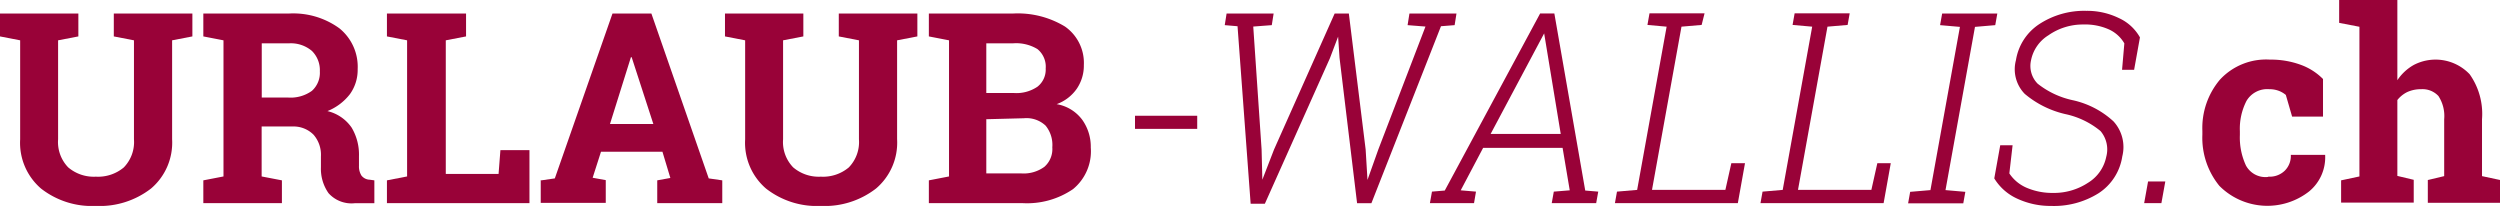
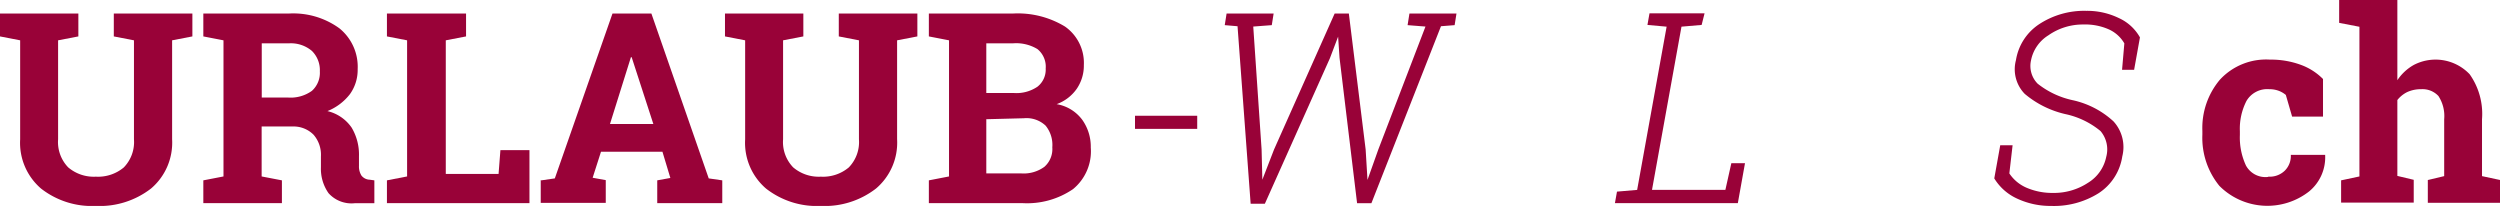
<svg xmlns="http://www.w3.org/2000/svg" viewBox="0 0 230.66 19">
  <defs>
    <style>.cls-1{fill:#990238;}</style>
  </defs>
  <g id="Layer_2" data-name="Layer 2">
    <g id="Ebene_1" data-name="Ebene 1">
      <path class="cls-1" d="M7.23,1.25V3.36l-1.87.36v9.13a3.36,3.36,0,0,0,.93,2.59,3.63,3.63,0,0,0,2.55.86,3.7,3.7,0,0,0,2.58-.85,3.36,3.36,0,0,0,.94-2.6V3.72L10.5,3.36V1.25h7.25V3.36l-1.87.36v9.13a5.55,5.55,0,0,1-1.94,4.54A7.72,7.72,0,0,1,8.85,19a7.62,7.62,0,0,1-5.06-1.6,5.56,5.56,0,0,1-1.93-4.54V3.72L0,3.36V1.25H7.23Z" />
      <path class="cls-1" d="M26.64,1.25a7.24,7.24,0,0,1,4.67,1.36A4.56,4.56,0,0,1,33,6.38a3.83,3.83,0,0,1-.71,2.3,4.94,4.94,0,0,1-2.08,1.57,3.76,3.76,0,0,1,2.23,1.52,4.84,4.84,0,0,1,.68,2.64v.89a1.58,1.58,0,0,0,.23.9,1,1,0,0,0,.76.38l.43.06v2.11H32.73a2.84,2.84,0,0,1-2.42-.93,3.9,3.9,0,0,1-.7-2.39v-1a2.82,2.82,0,0,0-.68-2A2.6,2.6,0,0,0,27,11.67H24.14v4.61l1.87.36v2.1H18.76v-2.1l1.86-.36V3.72l-1.86-.36V1.25h7.88ZM24.15,9h2.43a3.36,3.36,0,0,0,2.2-.62,2.24,2.24,0,0,0,.73-1.8,2.49,2.49,0,0,0-.73-1.88A3,3,0,0,0,26.64,4H24.15V9Z" />
      <path class="cls-1" d="M35.7,18.74v-2.1l1.86-.36V3.72L35.7,3.36V1.25H43V3.36l-1.87.36V16.05H46l.17-2.2h2.68v4.89H35.7Z" />
      <path class="cls-1" d="M49.94,16.64l1.25-.18L56.51,1.25H60.1l5.29,15.21,1.25.18v2.1h-6v-2.1l1.21-.22L61.12,14H55.45l-.77,2.4,1.21.22v2.1h-6v-2.1Zm6.34-5.2h4l-2-6.16h-.07Z" />
      <path class="cls-1" d="M74.12,1.25V3.36l-1.87.36v9.13a3.36,3.36,0,0,0,.93,2.59,3.63,3.63,0,0,0,2.55.86,3.7,3.7,0,0,0,2.58-.85,3.36,3.36,0,0,0,.94-2.6V3.72l-1.86-.36V1.25h7.25V3.36l-1.87.36v9.13a5.55,5.55,0,0,1-1.94,4.54A7.72,7.72,0,0,1,75.74,19a7.62,7.62,0,0,1-5.06-1.6,5.56,5.56,0,0,1-1.93-4.54V3.72l-1.86-.36V1.25h7.23Z" />
      <path class="cls-1" d="M93.44,1.25a8.38,8.38,0,0,1,4.82,1.2A4.09,4.09,0,0,1,100,6a3.79,3.79,0,0,1-.64,2.17,3.87,3.87,0,0,1-1.87,1.44,3.71,3.71,0,0,1,2.36,1.44,4.27,4.27,0,0,1,.79,2.56A4.51,4.51,0,0,1,99,17.45a7.51,7.51,0,0,1-4.7,1.29h-8.6v-2.1l1.86-.36V3.72l-1.86-.36V1.25ZM91,8.58h2.52A3.45,3.45,0,0,0,95.72,8a2,2,0,0,0,.76-1.68,2.09,2.09,0,0,0-.76-1.79A3.79,3.79,0,0,0,93.44,4H91V8.58ZM91,11v5h3.23a3.24,3.24,0,0,0,2.13-.61,2.18,2.18,0,0,0,.73-1.8,2.81,2.81,0,0,0-.62-2,2.57,2.57,0,0,0-2-.68Z" />
      <path class="cls-1" d="M110.46,11.89h-5.74V10.68h5.74Z" />
      <path class="cls-1" d="M117.34,2.32l-1.71.13.77,11.34.07,2.79,1.08-2.79,5.59-12.54h1.31L126,13.79l.17,2.81,1-2.81,4.35-11.34-1.65-.13.17-1.07h4.34l-.17,1.07-1.26.1-6.42,16.33h-1.32L123.59,5.33l-.13-1.95-.76,2-6,13.42h-1.31L114.18,2.42,113,2.32l.17-1.07h4.34l-.17,1.07Z" />
-       <path class="cls-1" d="M132.1,17.68l1.2-.1,8.8-16.34h1.31l2.85,16.34,1.2.1-.19,1.06h-4.1l.19-1.06,1.47-.12-.66-3.92h-7.33l-2.07,3.92,1.41.12L136,18.74h-4.07l.19-1.06Zm5.43-5.32H144l-1.53-9.28Z" />
      <path class="cls-1" d="M149,18.74l.19-1.06,1.86-.16,2.72-15.06L152,2.3l.19-1.07h5.08L157,2.3l-1.86.16-2.72,15.06h6.77l.55-2.46H161l-.66,3.68Z" />
-       <path class="cls-1" d="M162.43,18.74l.19-1.06,1.86-.16L167.2,2.46l-1.81-.16.19-1.07h5.08l-.19,1.07-1.86.16-2.72,15.06h6.77l.55-2.46h1.24l-.66,3.68Z" />
-       <path class="cls-1" d="M179,2.32l.19-1.07h5.09l-.19,1.07-1.87.16-2.72,15.06,1.83.16-.19,1.06h-5.09l.19-1.06,1.87-.16,2.72-15.06Z" />
      <path class="cls-1" d="M196.92,6.44h-1.13L196,4a3.15,3.15,0,0,0-1.41-1.28,5.35,5.35,0,0,0-2.35-.46,5.54,5.54,0,0,0-3.25,1,3.51,3.51,0,0,0-1.6,2.31A2.33,2.33,0,0,0,188,7.72a7.88,7.88,0,0,0,3.26,1.53A8.09,8.09,0,0,1,195,11.2a3.51,3.51,0,0,1,.81,3.23,4.92,4.92,0,0,1-2.19,3.4A7.75,7.75,0,0,1,189.23,19a7.27,7.27,0,0,1-3.11-.67A4.78,4.78,0,0,1,184,16.46l.55-3.06h1.14L185.39,16A3.61,3.61,0,0,0,187,17.33a6,6,0,0,0,2.43.47,5.7,5.7,0,0,0,3.21-.93,3.65,3.65,0,0,0,1.69-2.4,2.61,2.61,0,0,0-.53-2.38,7.55,7.55,0,0,0-3.23-1.56,8.89,8.89,0,0,1-3.76-1.87A3.25,3.25,0,0,1,186,5.55a4.9,4.9,0,0,1,2.16-3.33A7.57,7.57,0,0,1,192.5,1a6.68,6.68,0,0,1,3,.67,4.23,4.23,0,0,1,1.94,1.78l-.54,3Z" />
-       <path class="cls-1" d="M199.42,18.74h-1.59l.36-2h1.59Z" />
      <path class="cls-1" d="M209.3,16.3a2,2,0,0,0,1.5-.55,1.91,1.91,0,0,0,.56-1.46h3.17l0,.07a4.07,4.07,0,0,1-1.48,3.3,6.25,6.25,0,0,1-8.28-.51,7,7,0,0,1-1.57-4.72v-.36a6.9,6.9,0,0,1,1.62-4.72,5.8,5.8,0,0,1,4.61-1.85,8,8,0,0,1,2.82.47,5.54,5.54,0,0,1,2.08,1.32l0,3.47h-2.85l-.58-2a2.27,2.27,0,0,0-.65-.38,2.42,2.42,0,0,0-.88-.15,2.22,2.22,0,0,0-2.1,1.08,5.6,5.6,0,0,0-.61,2.79v.36a6.1,6.1,0,0,0,.56,2.81,2.05,2.05,0,0,0,2,1.06Z" />
      <path class="cls-1" d="M216,16.64l1.69-.36V2.47l-1.87-.36V0h5.37V7.4a4.44,4.44,0,0,1,1.5-1.4,4.34,4.34,0,0,1,5.17.85A6.32,6.32,0,0,1,229,11v5.25l1.68.36v2.1H224v-2.1l1.51-.36V11a3.37,3.37,0,0,0-.53-2.14,2,2,0,0,0-1.59-.63,3,3,0,0,0-1.28.26,2.64,2.64,0,0,0-.92.74v7l1.51.36v2.1H216v-2.1Z" />
    </g>
  </g>
</svg>